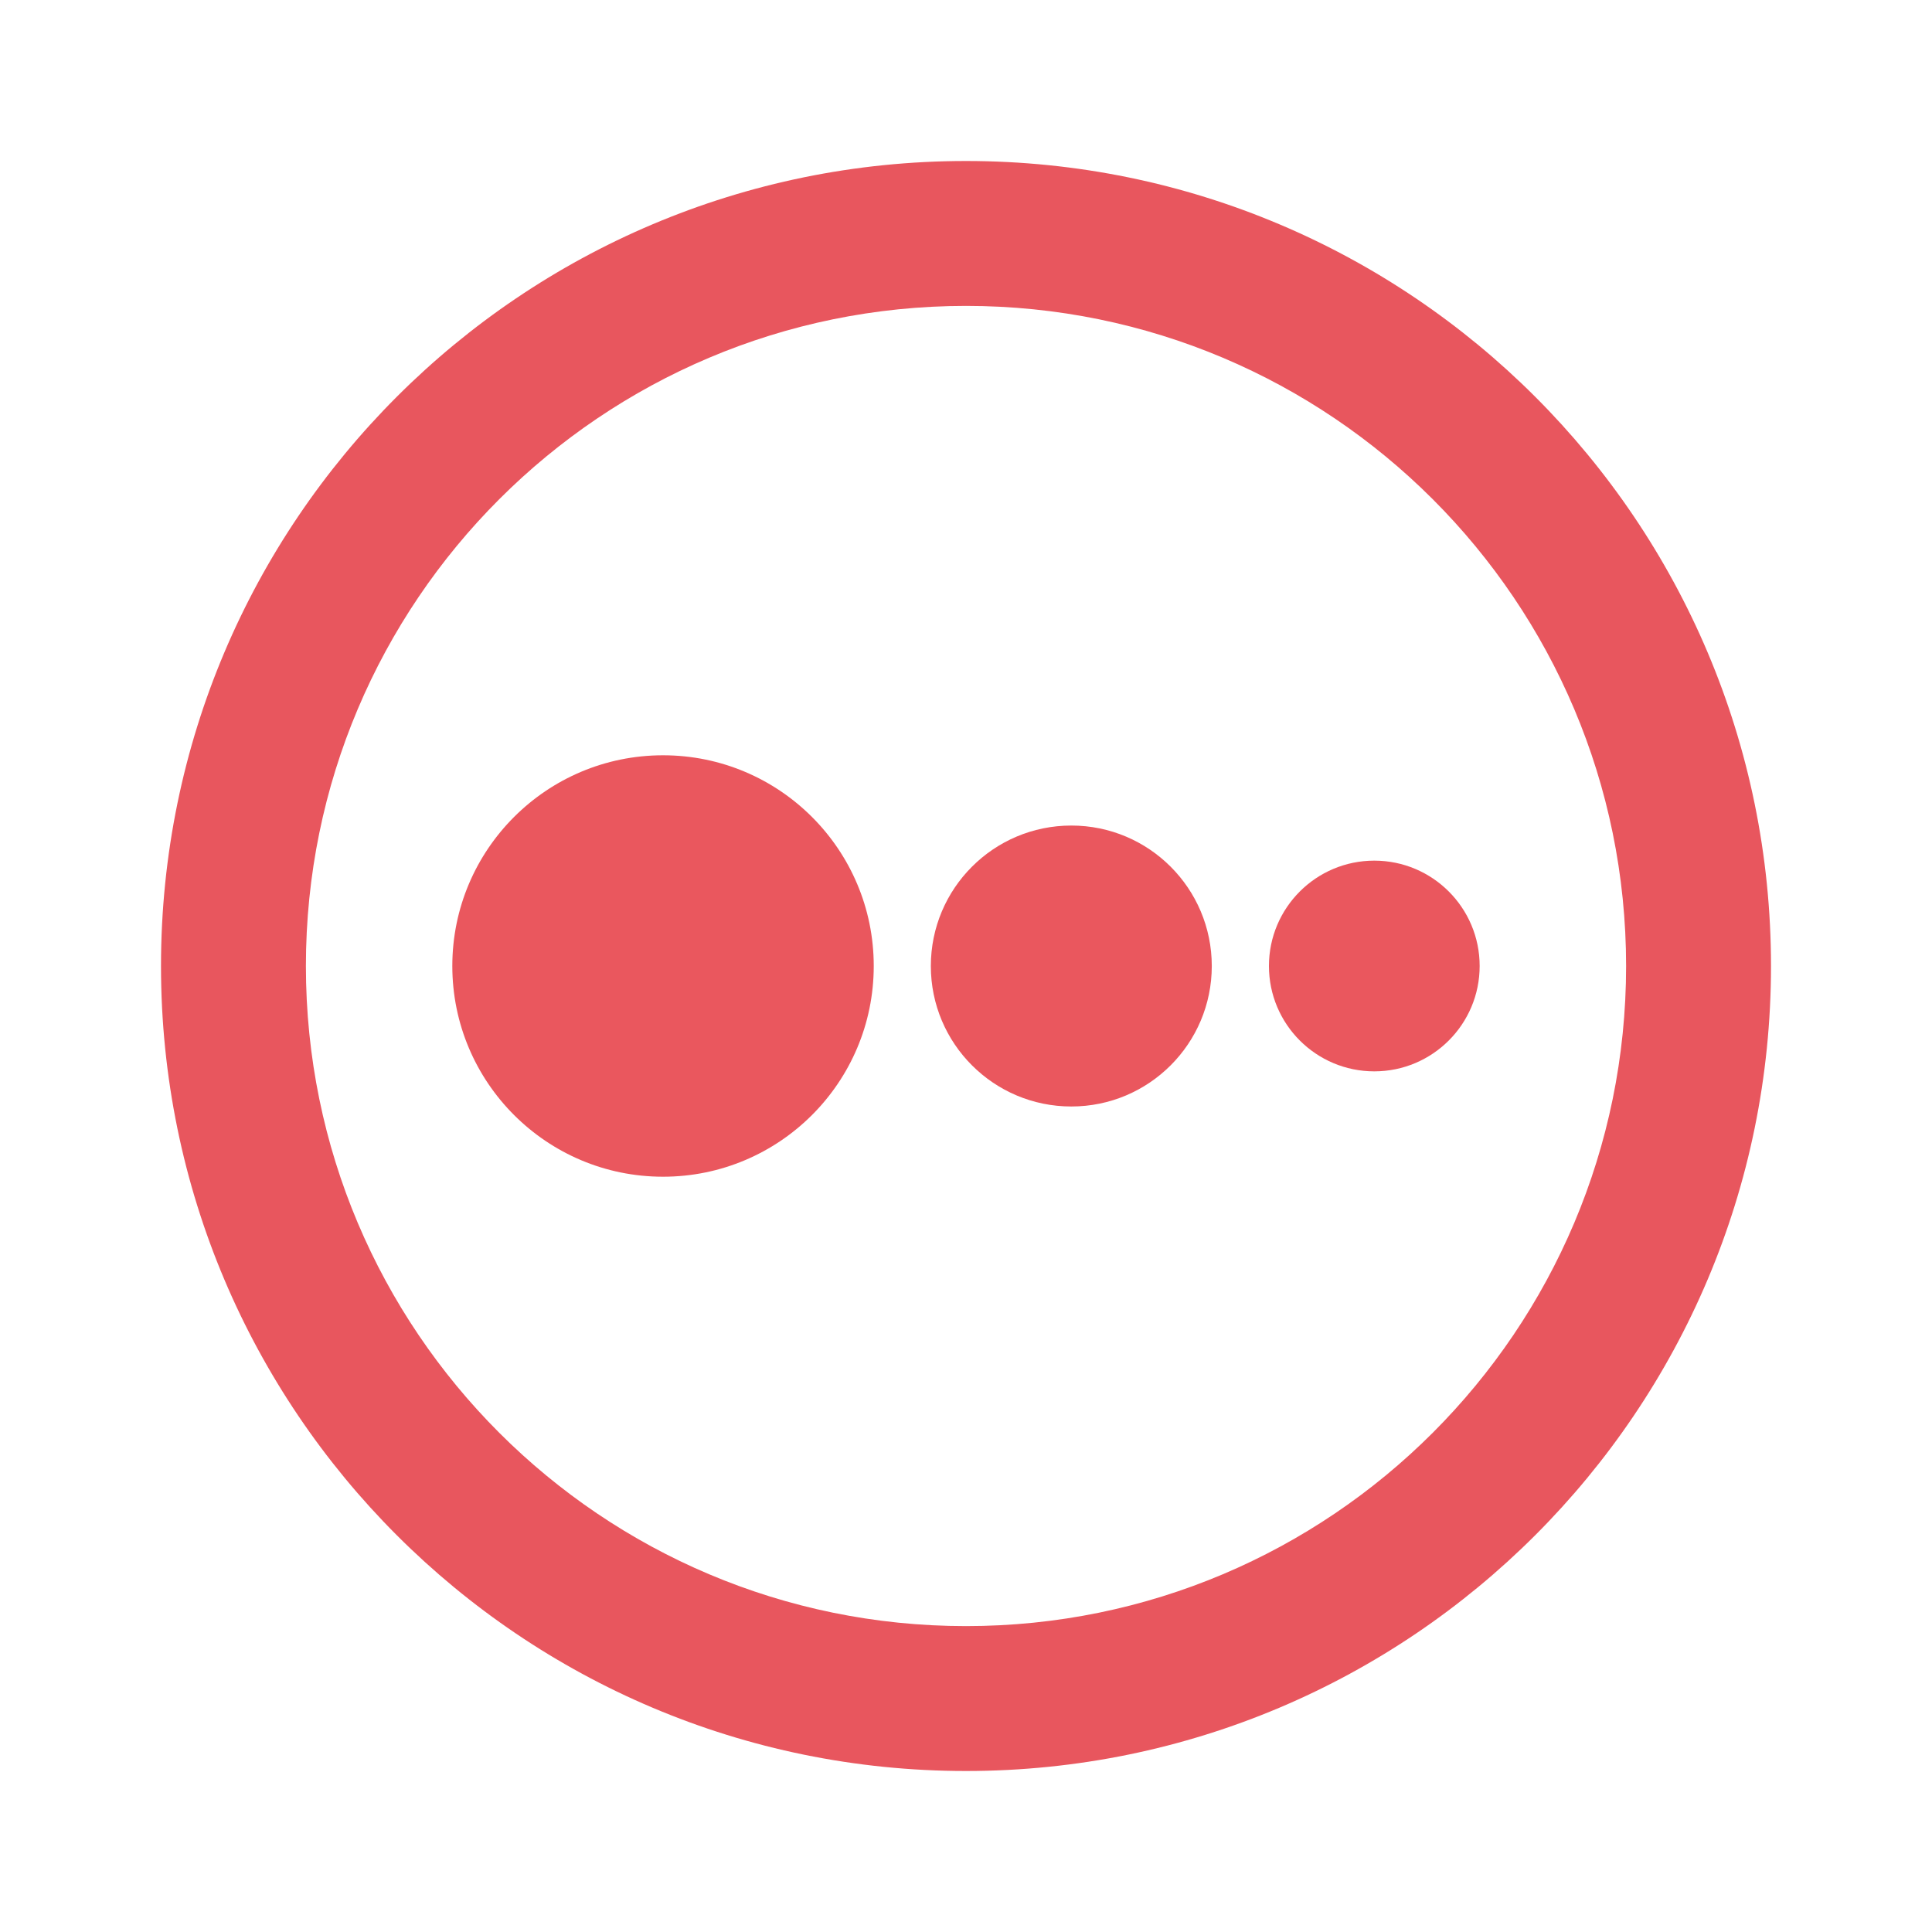
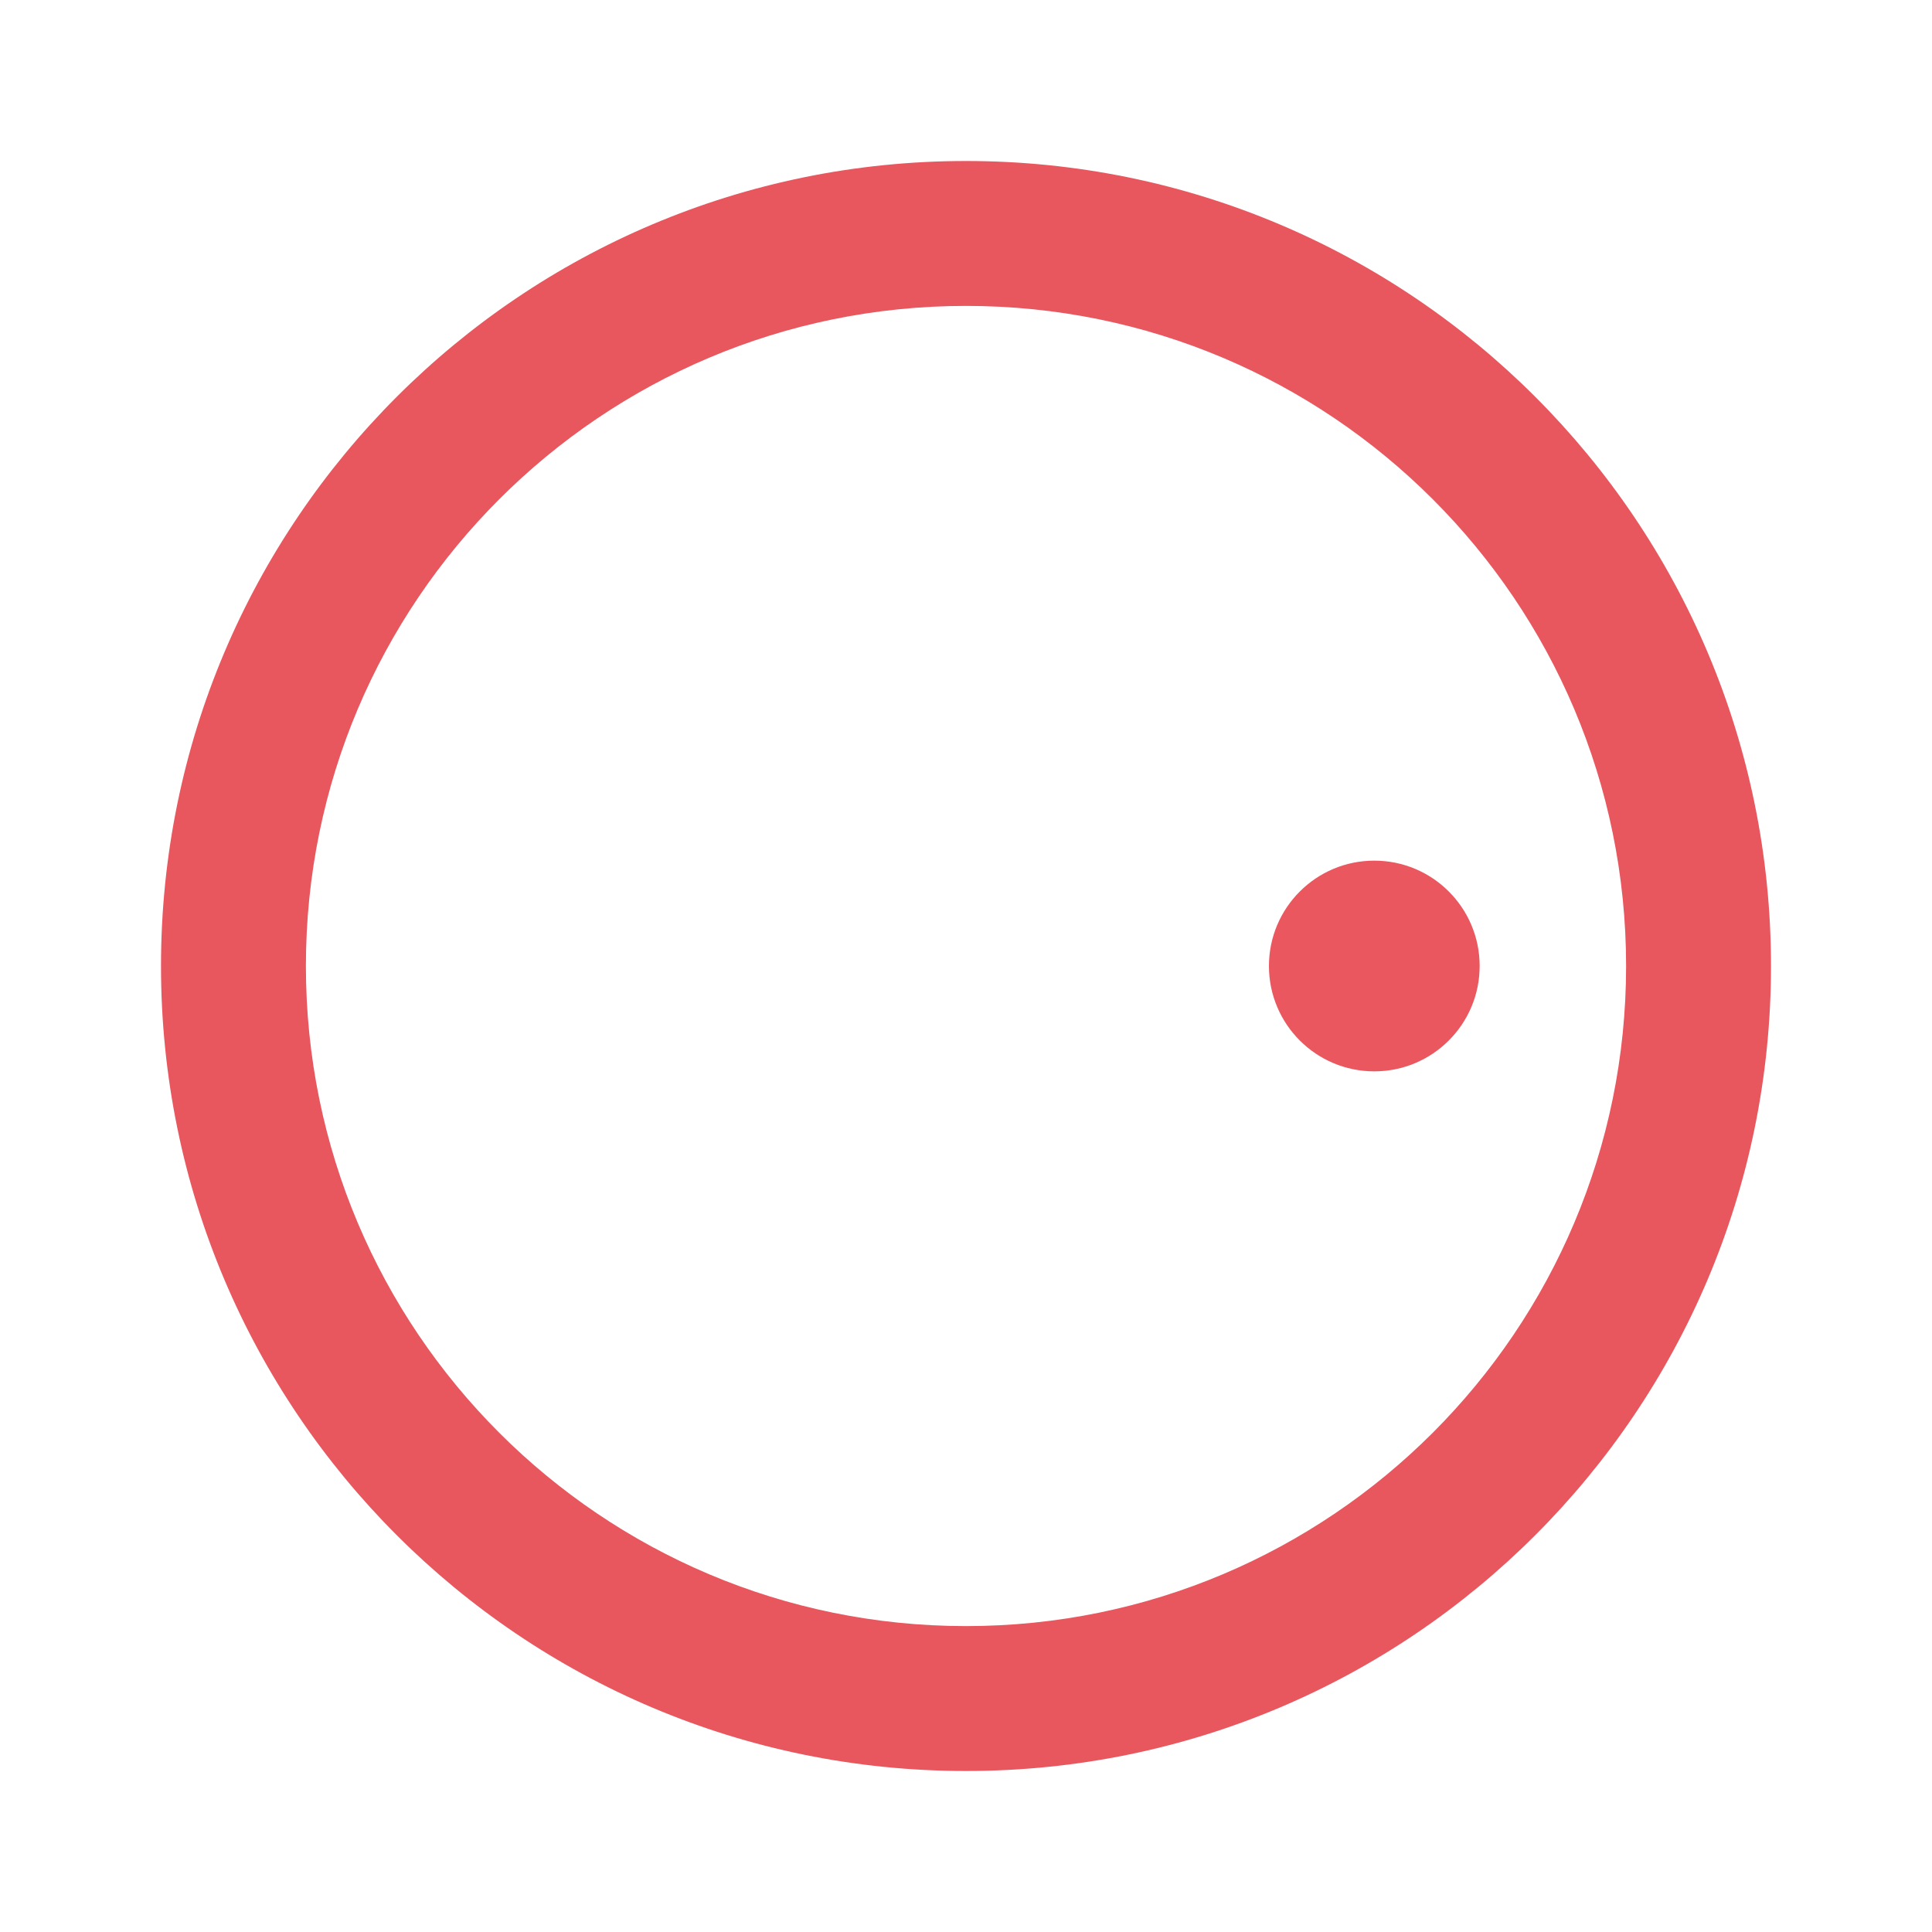
<svg xmlns="http://www.w3.org/2000/svg" width="60" height="60" viewBox="0 0 60 60" fill="none">
  <path fill-rule="evenodd" clip-rule="evenodd" d="M30 50.5C41.322 50.5 50.5 41.322 50.5 30C50.5 18.678 41.322 9.5 30 9.5C18.678 9.5 9.5 18.678 9.5 30C9.5 41.322 18.678 50.5 30 50.5ZM30 55C43.807 55 55 43.807 55 30C55 16.193 43.807 5 30 5C16.193 5 5 16.193 5 30C5 43.807 16.193 55 30 55Z" fill="#E8565E" />
-   <path fill-rule="evenodd" clip-rule="evenodd" d="M20.591 23.456C16.977 23.456 14.047 26.386 14.047 30C14.047 33.614 16.977 36.544 20.591 36.544C24.205 36.544 27.135 33.614 27.135 30C27.135 26.386 24.205 23.456 20.591 23.456Z" fill="#EA575E" />
-   <path fill-rule="evenodd" clip-rule="evenodd" d="M33.271 25.638C30.861 25.638 28.908 27.591 28.908 30.001C28.908 32.41 30.861 34.363 33.271 34.363C35.68 34.363 37.633 32.41 37.633 30.001C37.633 27.591 35.68 25.638 33.271 25.638Z" fill="#EA575E" />
  <path fill-rule="evenodd" clip-rule="evenodd" d="M42.68 26.728C40.873 26.728 39.408 28.193 39.408 30C39.408 31.807 40.873 33.272 42.68 33.272C44.487 33.272 45.952 31.807 45.952 30C45.952 28.193 44.487 26.728 42.68 26.728Z" fill="#EA575E" />
</svg>